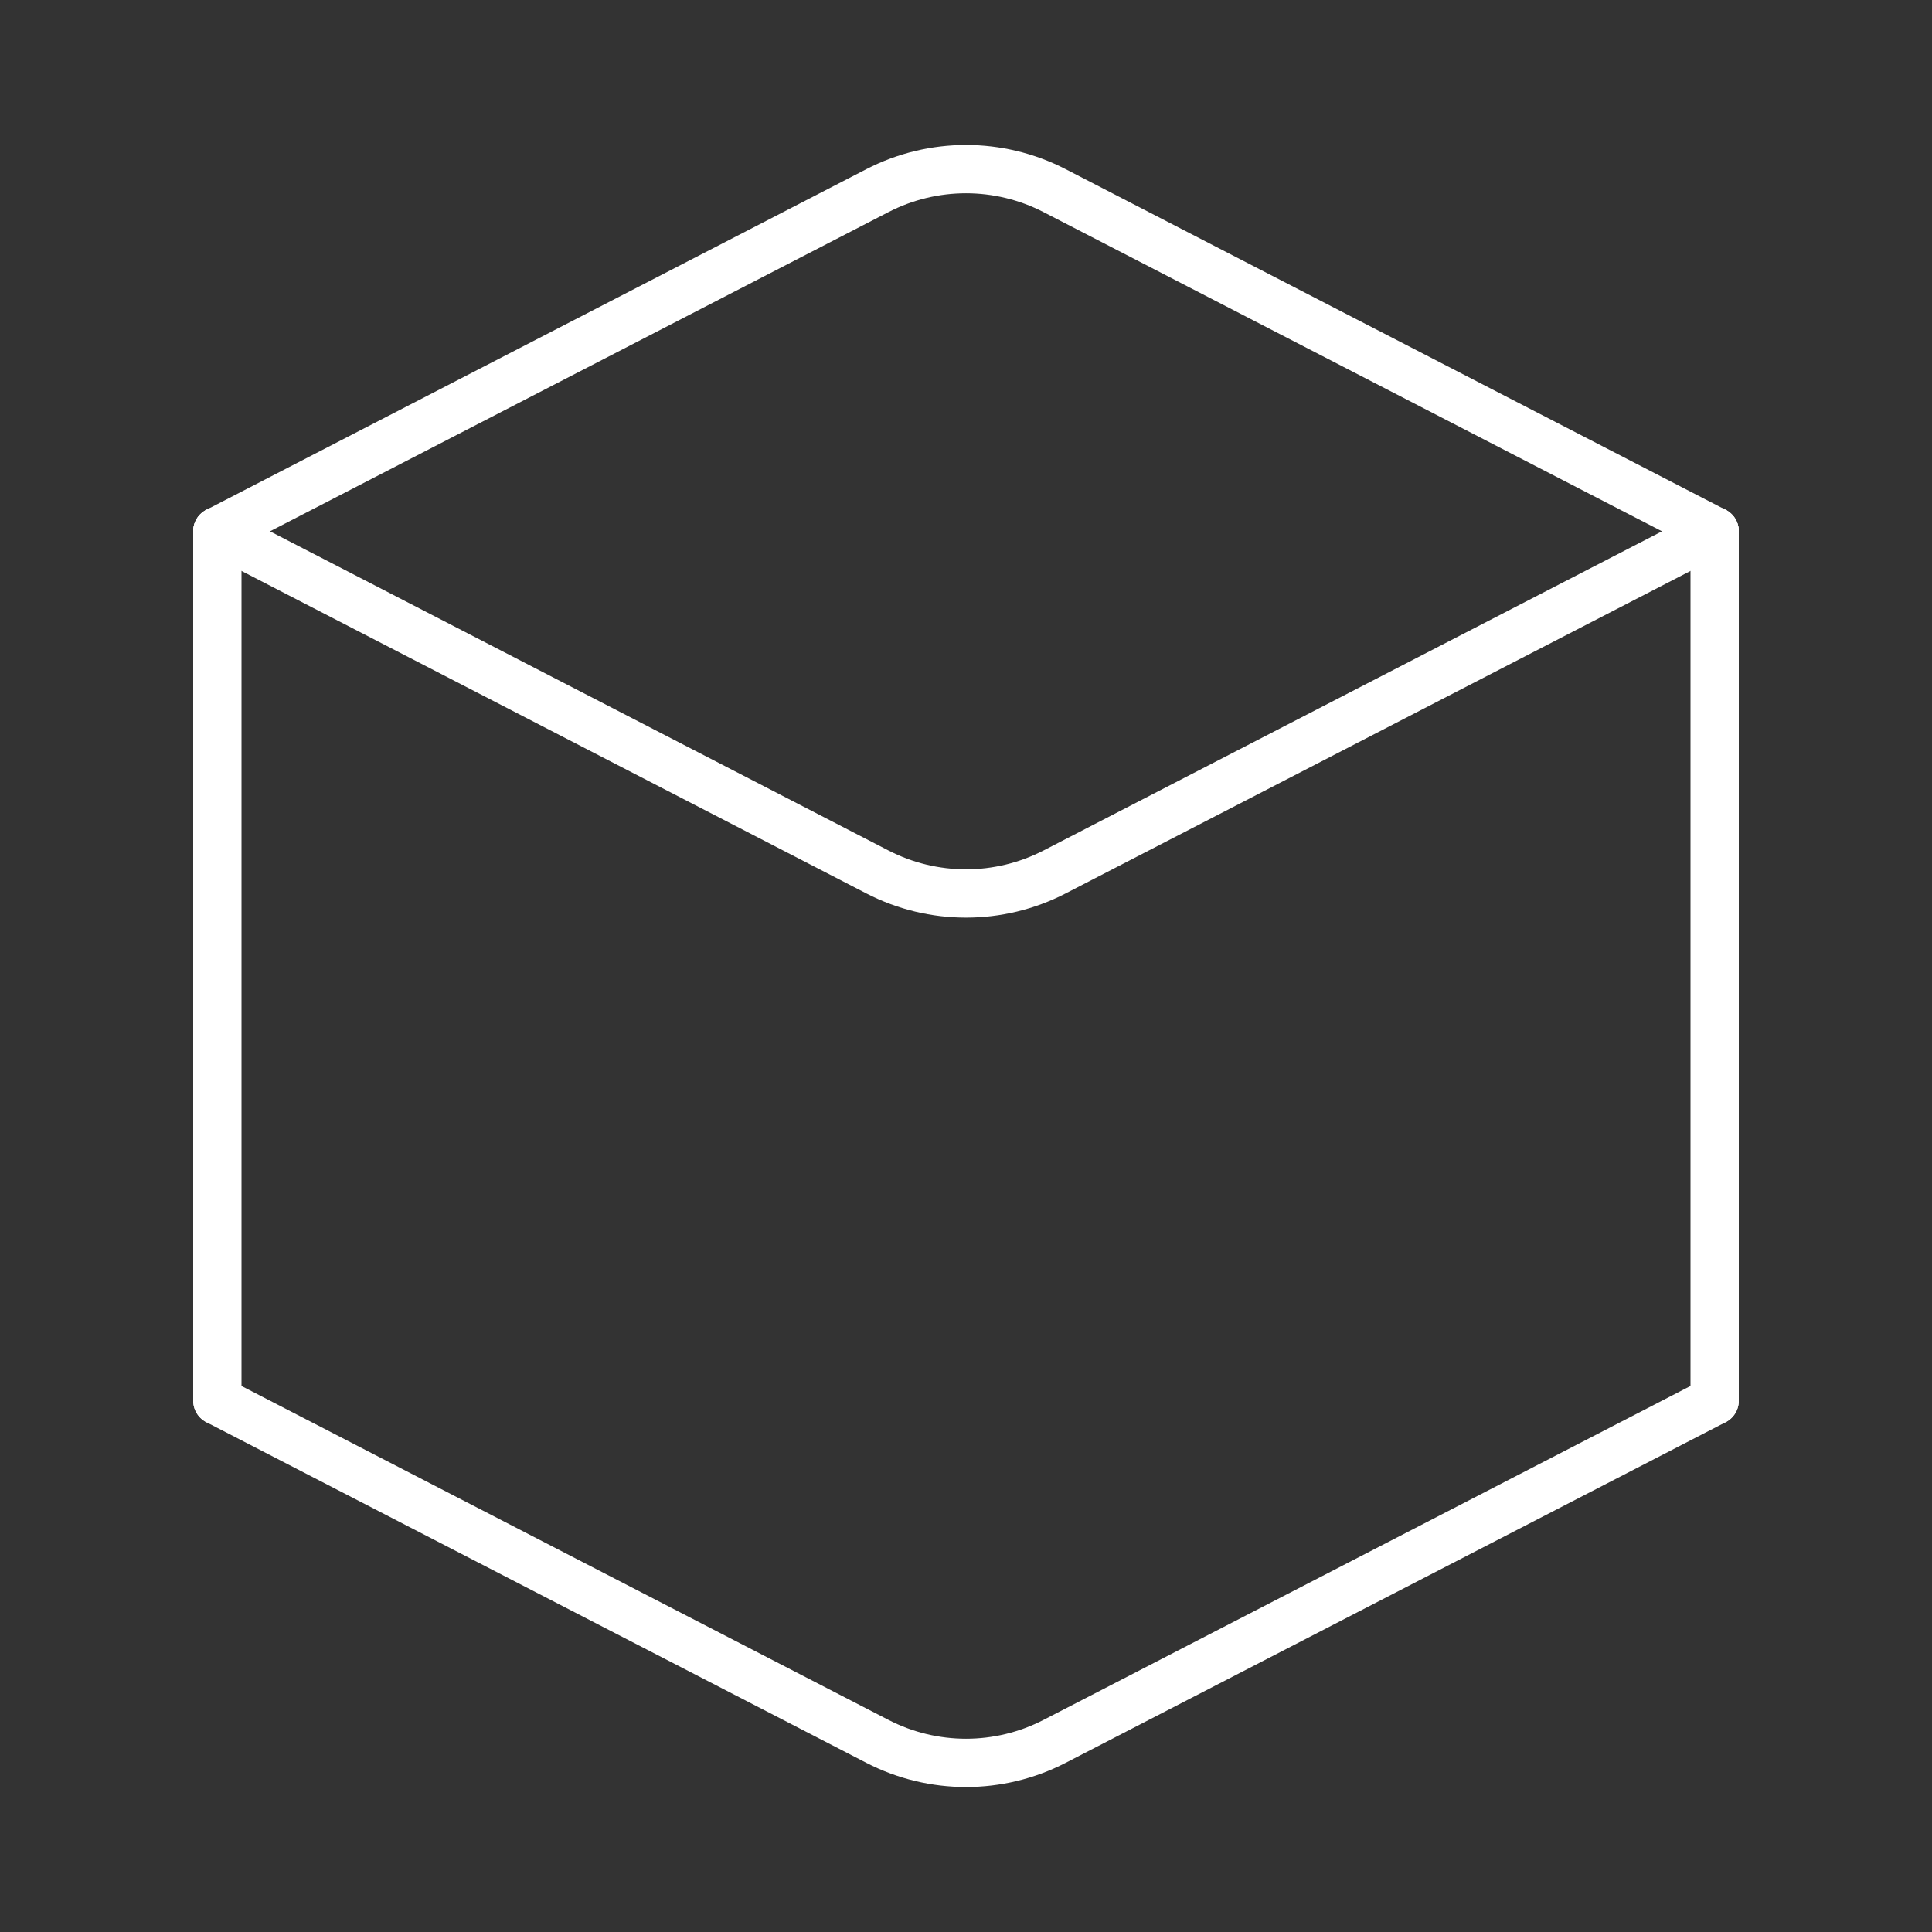
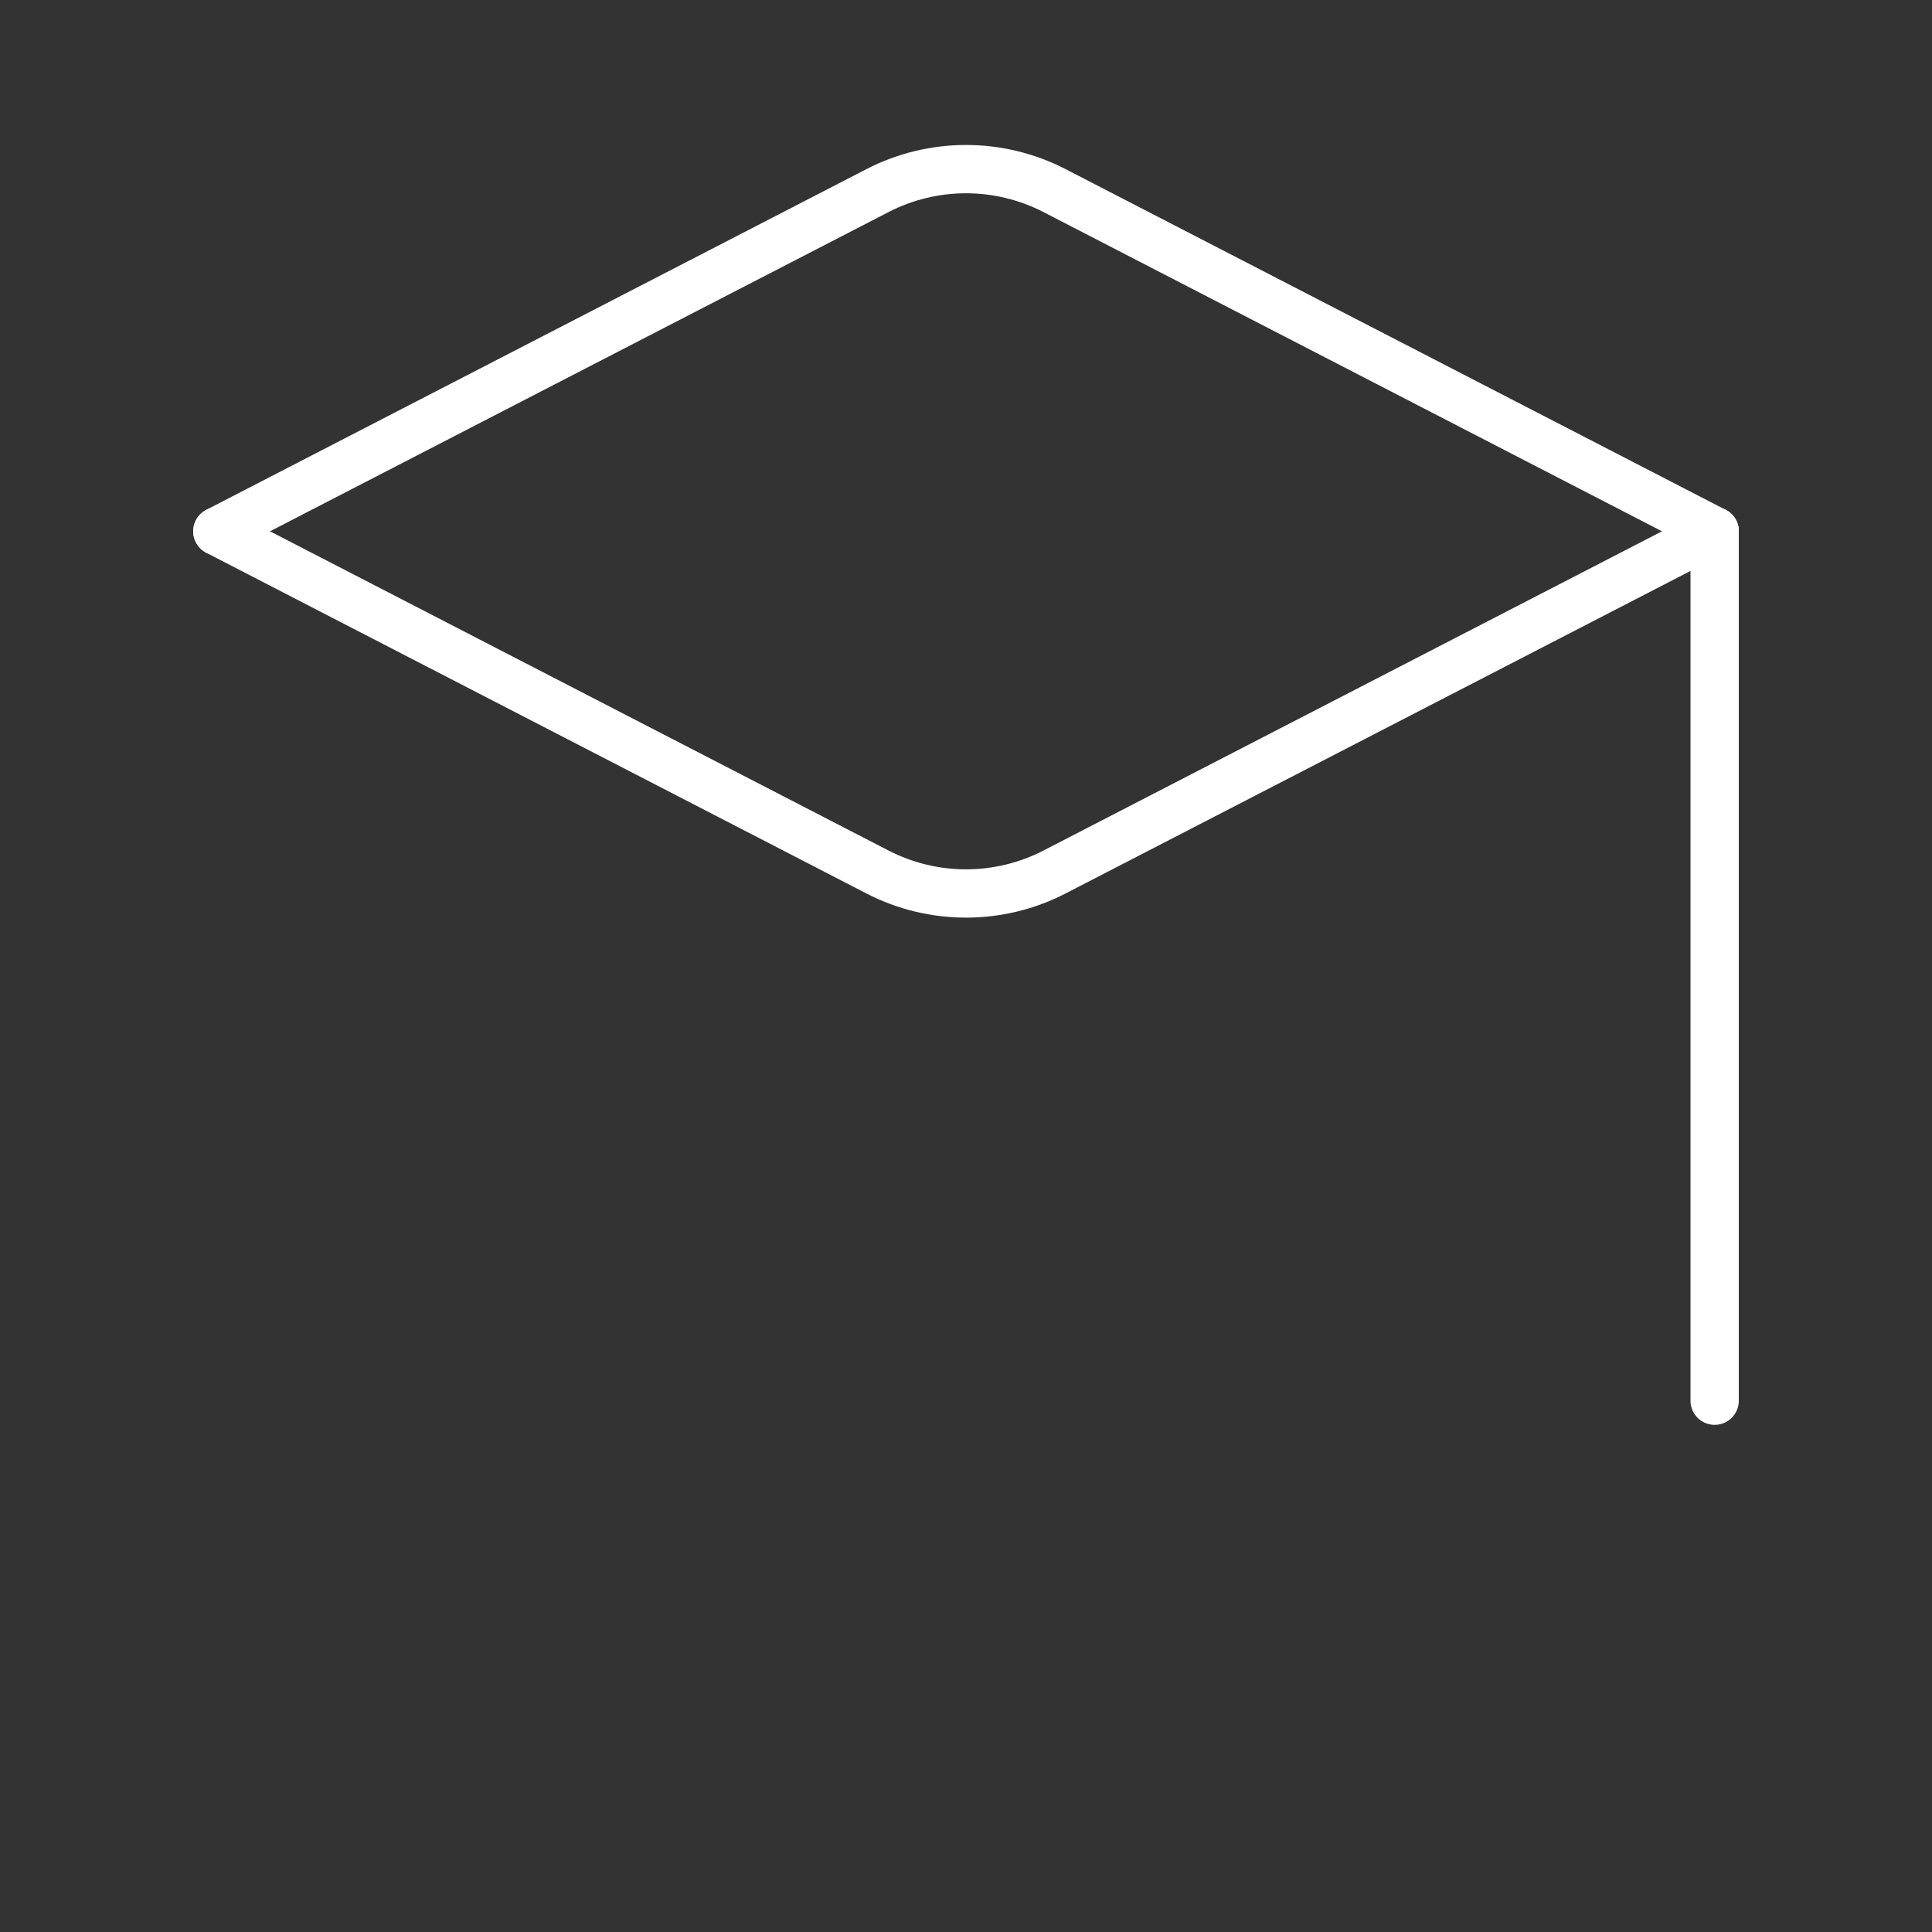
<svg xmlns="http://www.w3.org/2000/svg" width="80" height="80" viewBox="0 0 80 80" fill="none">
  <rect x="0" y="0" width="80" height="80" fill="#333333" stroke="none" />
  <path d="M9 22L36.331 7.894C38.633 6.706 41.367 6.706 43.669 7.894L71 22" stroke="white" stroke-width="2" stroke-linecap="round" stroke-linejoin="round" />
  <path d="M9 22L36.331 36.106C38.633 37.294 41.367 37.294 43.669 36.106L71 22" stroke="white" stroke-width="2" stroke-linecap="round" stroke-linejoin="round" />
-   <path d="M9 58L36.331 72.106C38.633 73.294 41.367 73.294 43.669 72.106L71 58" stroke="white" stroke-width="2" stroke-linecap="round" stroke-linejoin="round" />
-   <path d="M9 58V22" stroke="white" stroke-width="2" stroke-linecap="round" />
  <path d="M71 58V22" stroke="white" stroke-width="2" stroke-linecap="round" />
</svg>